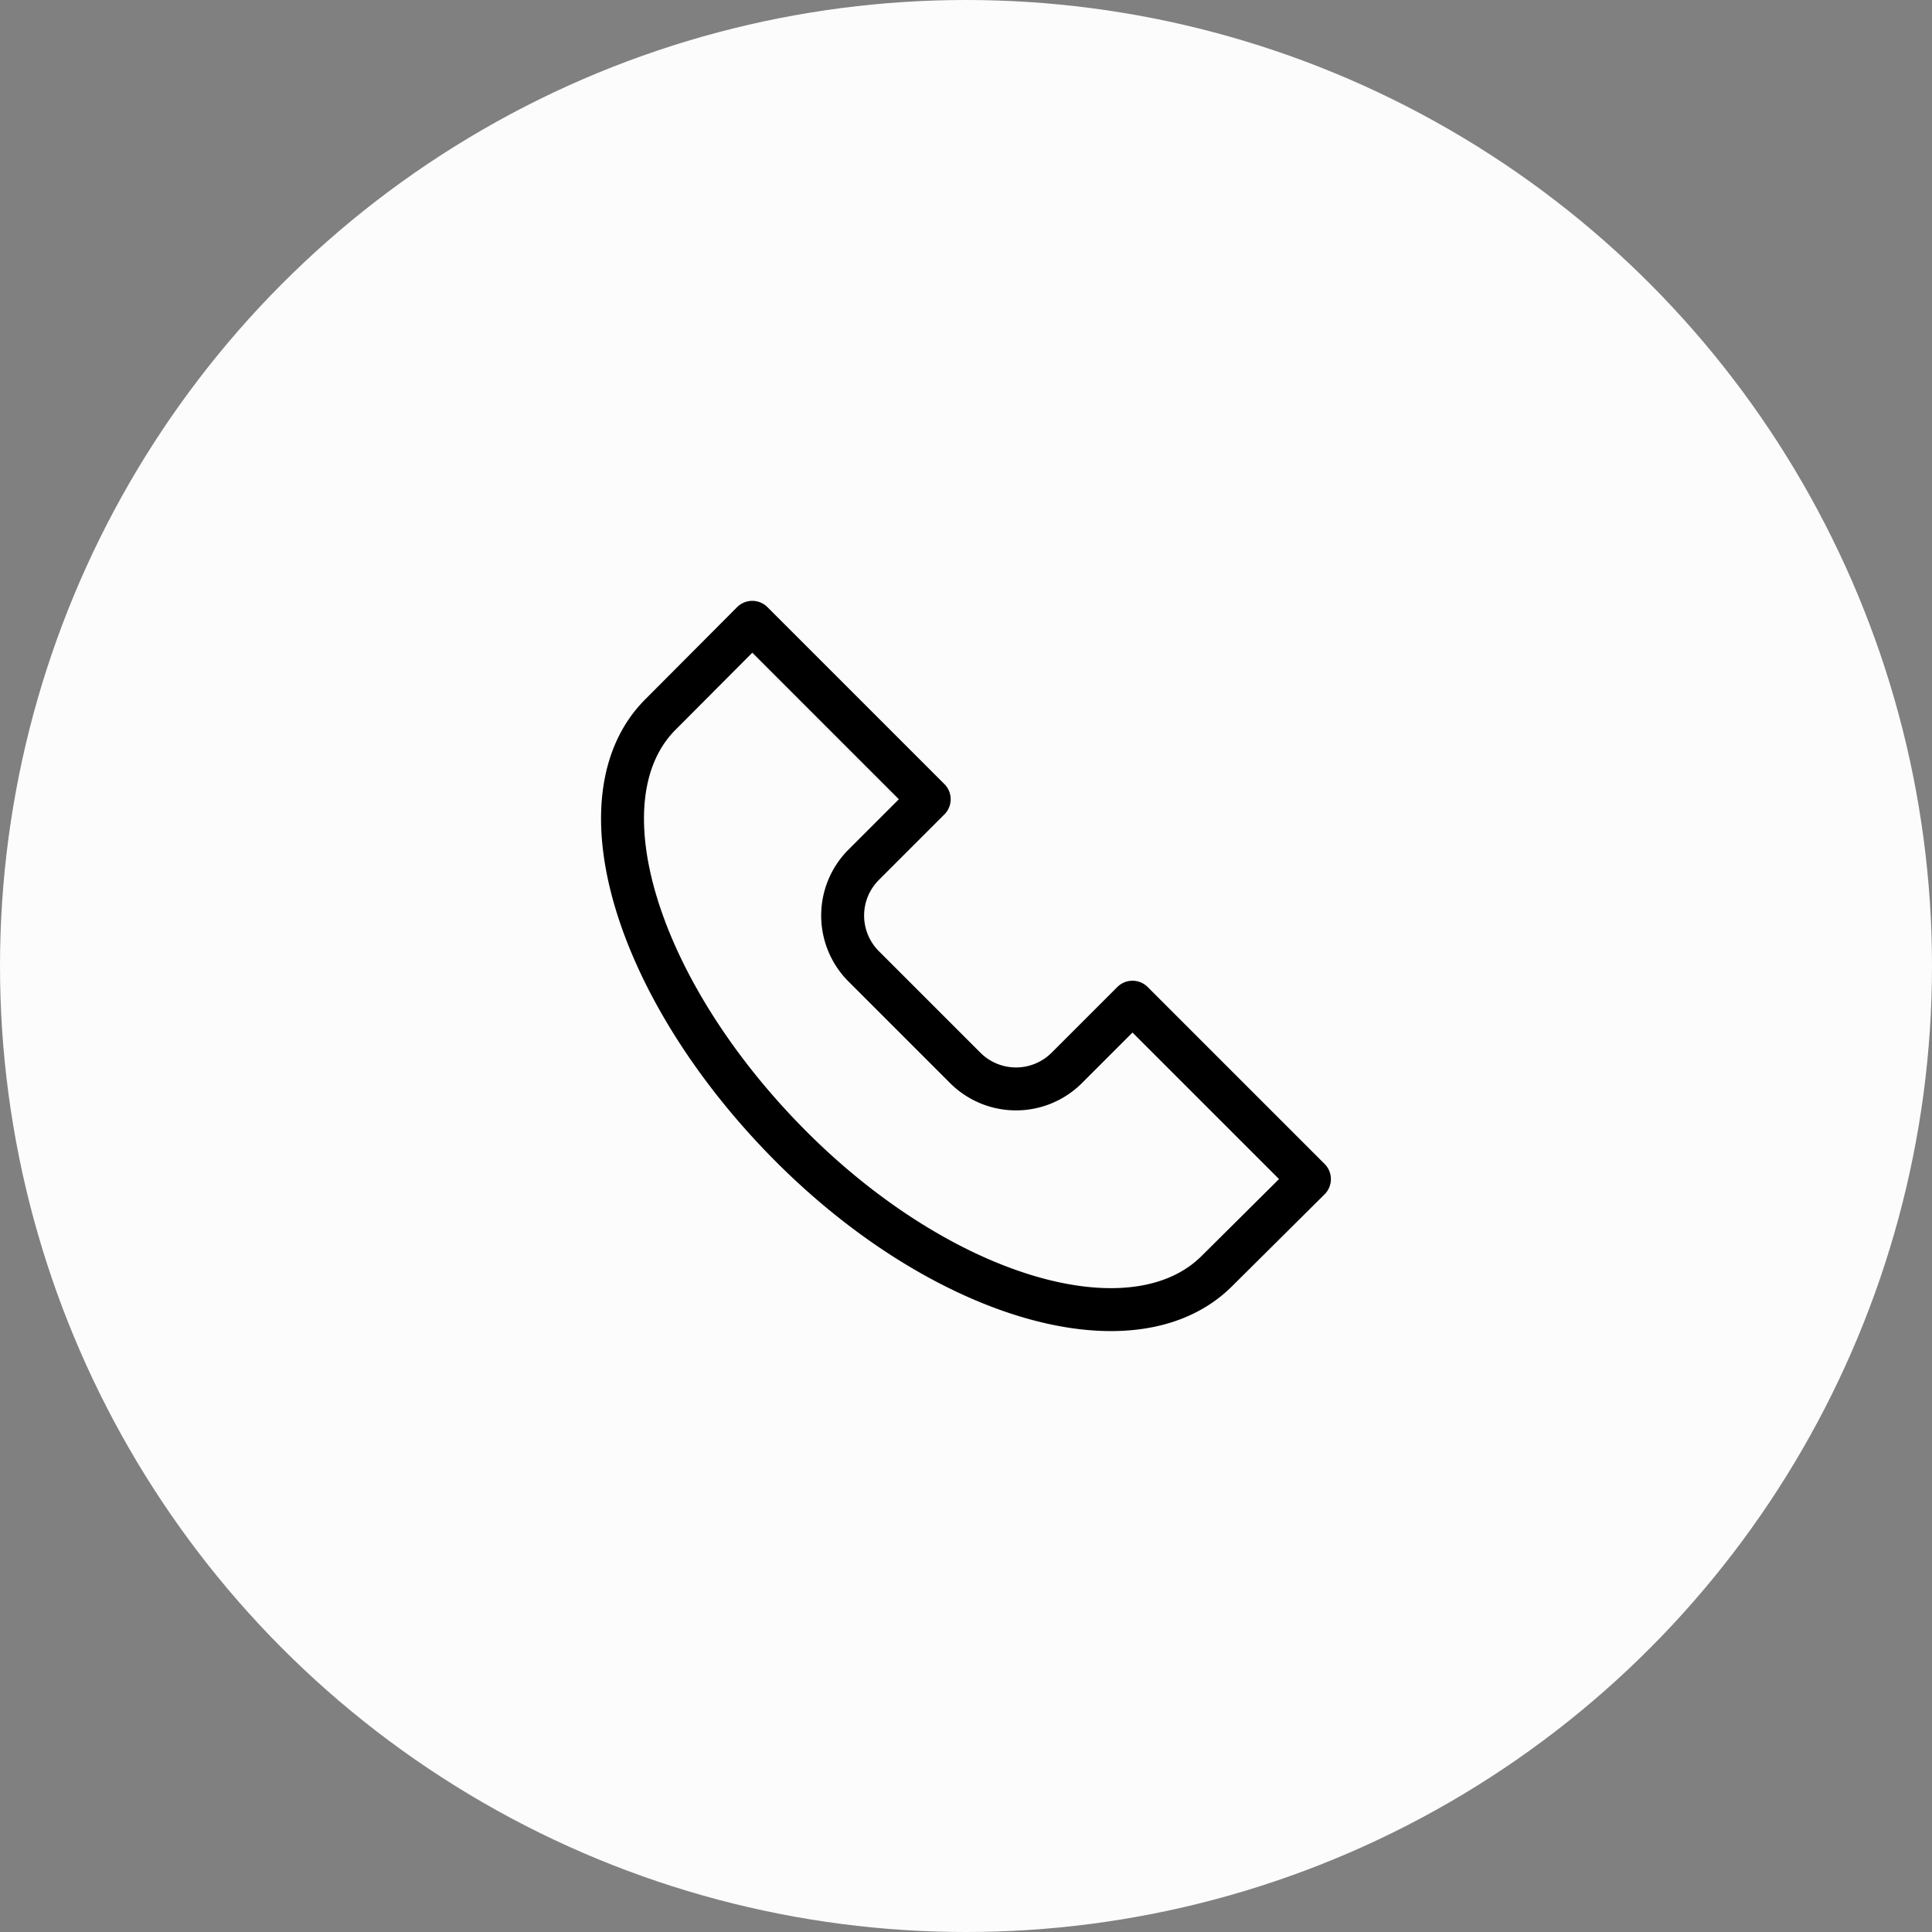
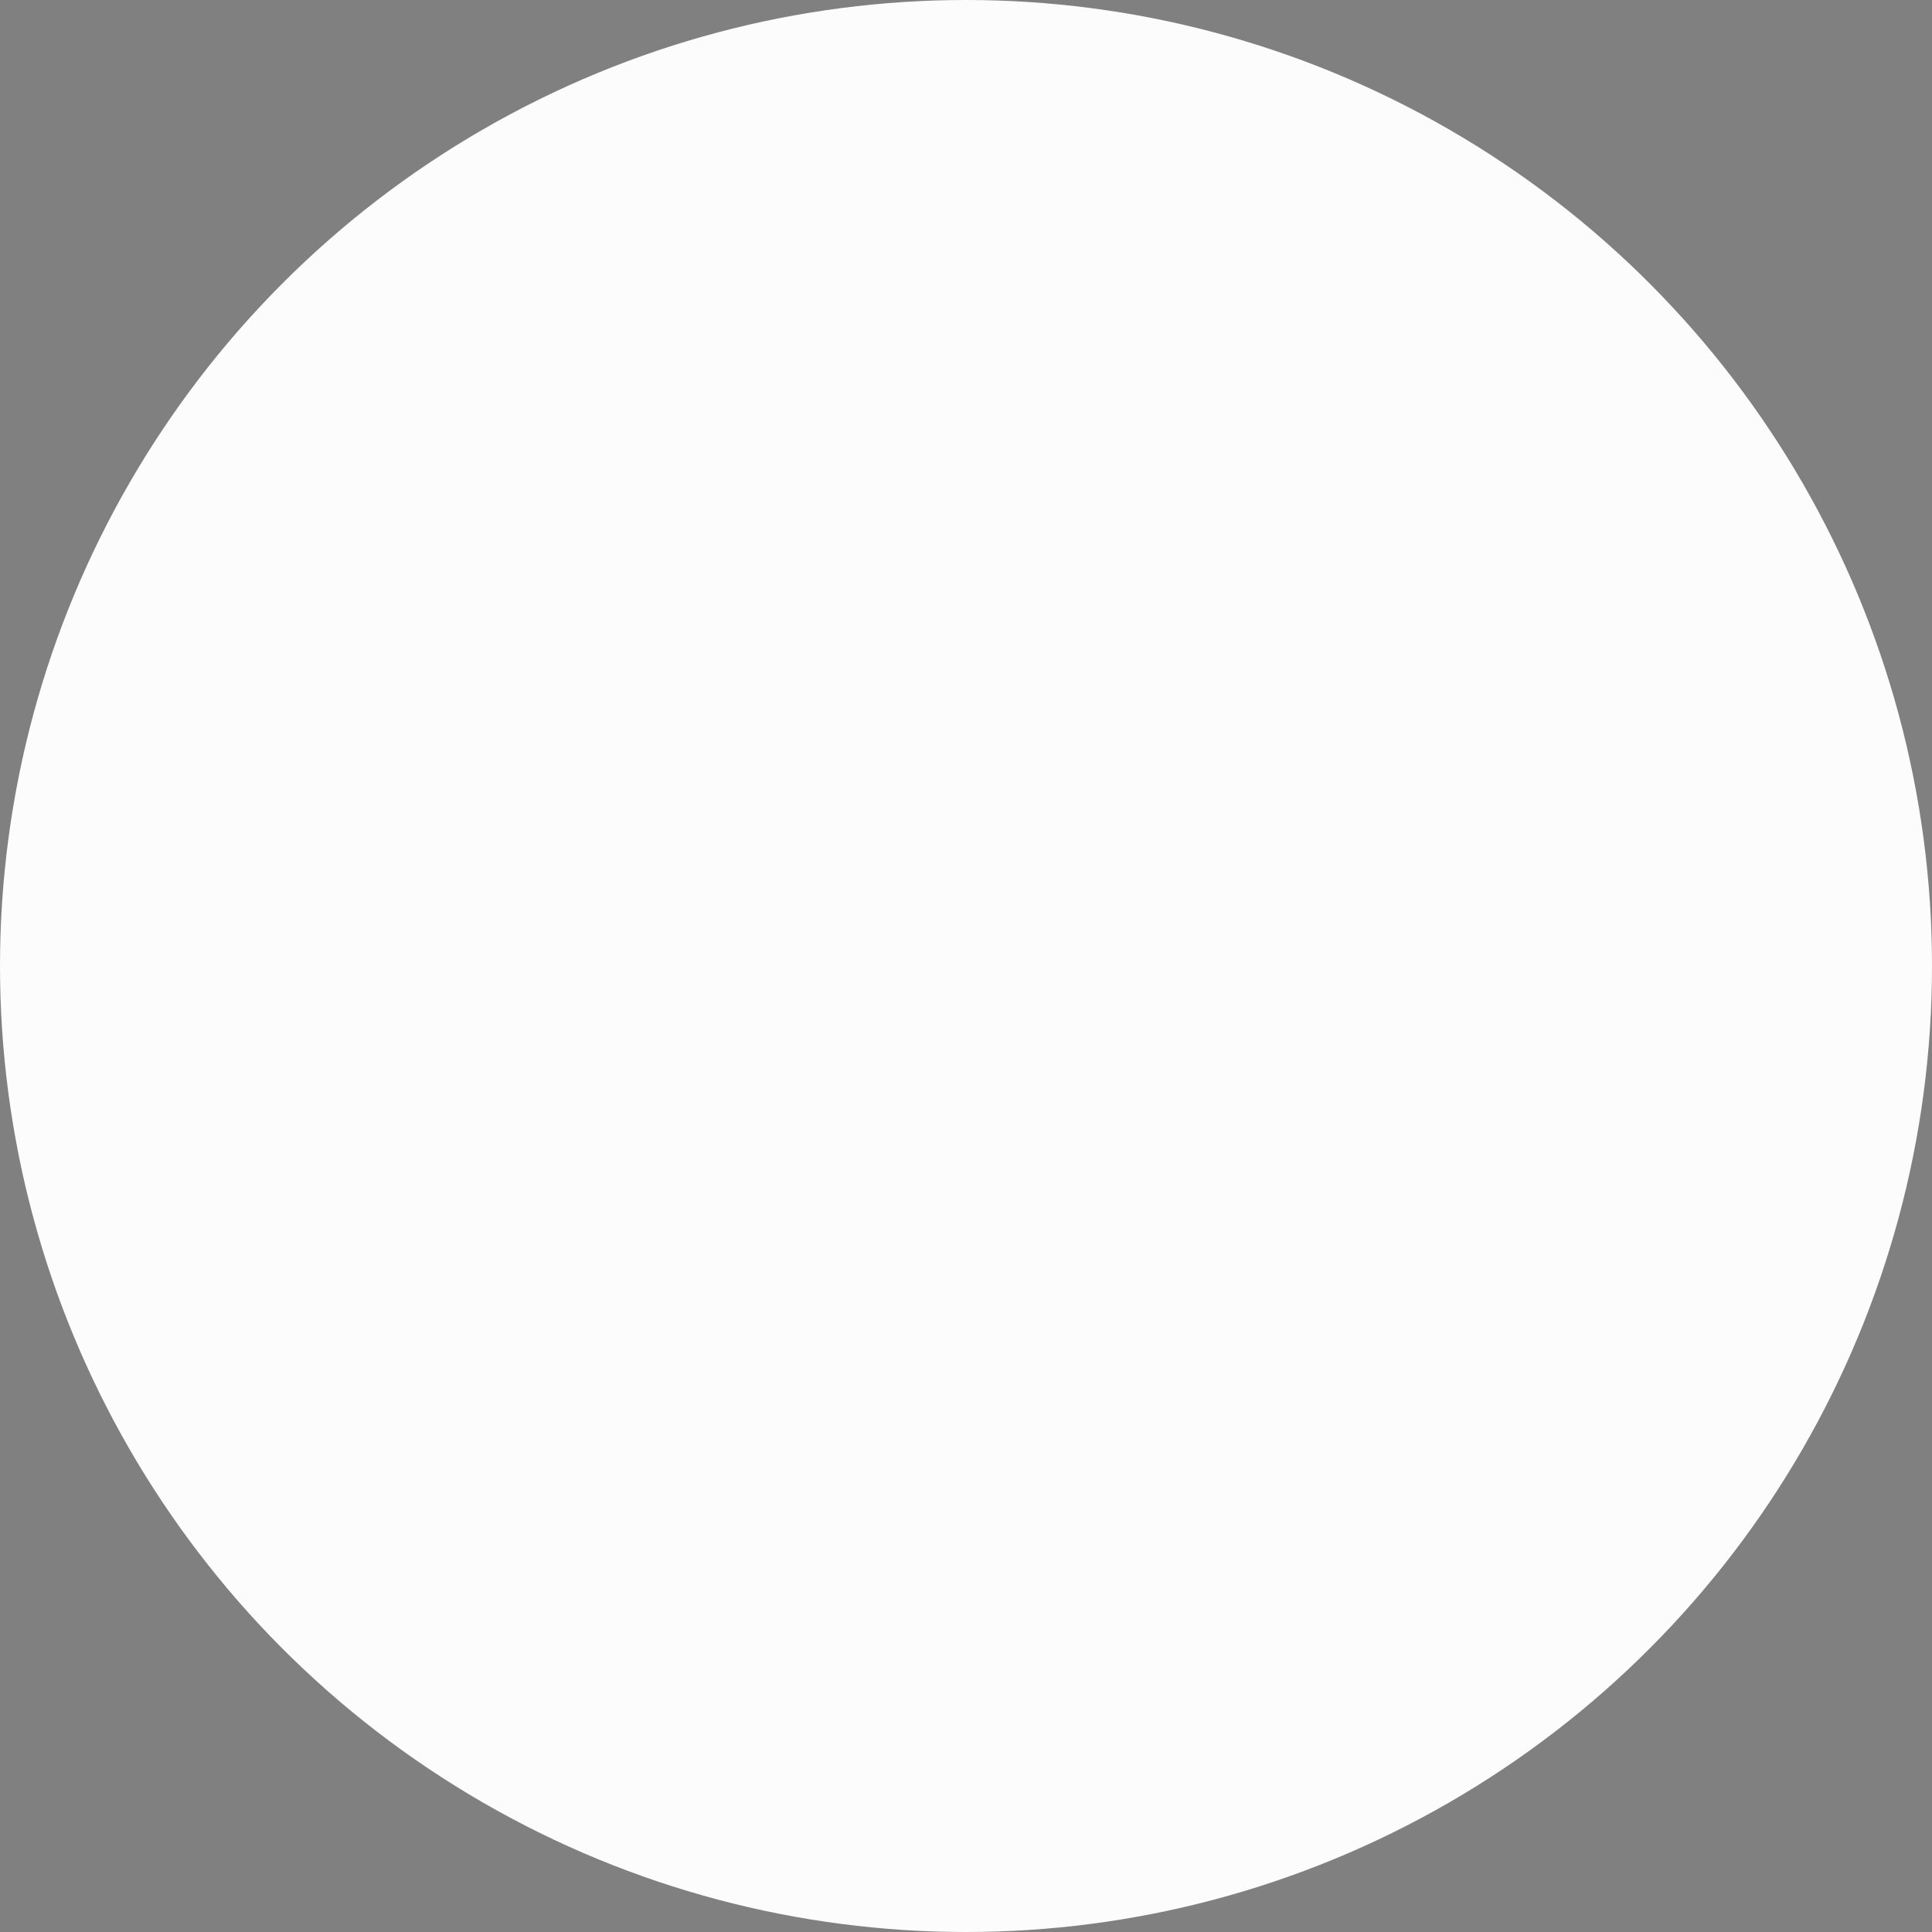
<svg xmlns="http://www.w3.org/2000/svg" width="45" height="45" viewBox="0 0 45 45">
  <rect x="0" y="0" width="45" height="45" fill="#808080" stroke="none" />
  <g id="Group_519" data-name="Group 519" transform="translate(-190 -3892)">
    <circle id="Ellipse_21" data-name="Ellipse 21" cx="22.5" cy="22.5" r="22.5" transform="translate(190 3892)" fill="#fcfcfc" />
-     <path id="Path_32699" data-name="Path 32699" d="M15.443,16.673c-1.949,1.957-6.431.637-9.977-2.947S.524,5.66,2.481,3.711L4.614,1.57,8.735,5.691,7.2,7.226a1.673,1.673,0,0,0,0,2.348l2.379,2.379a1.673,1.673,0,0,0,2.356,0l1.535-1.535,4.121,4.121Z" transform="translate(202.908 3904.925)" fill="rgba(0,0,0,0)" stroke="#000" stroke-linecap="round" stroke-linejoin="round" stroke-width="1" />
  </g>
</svg>